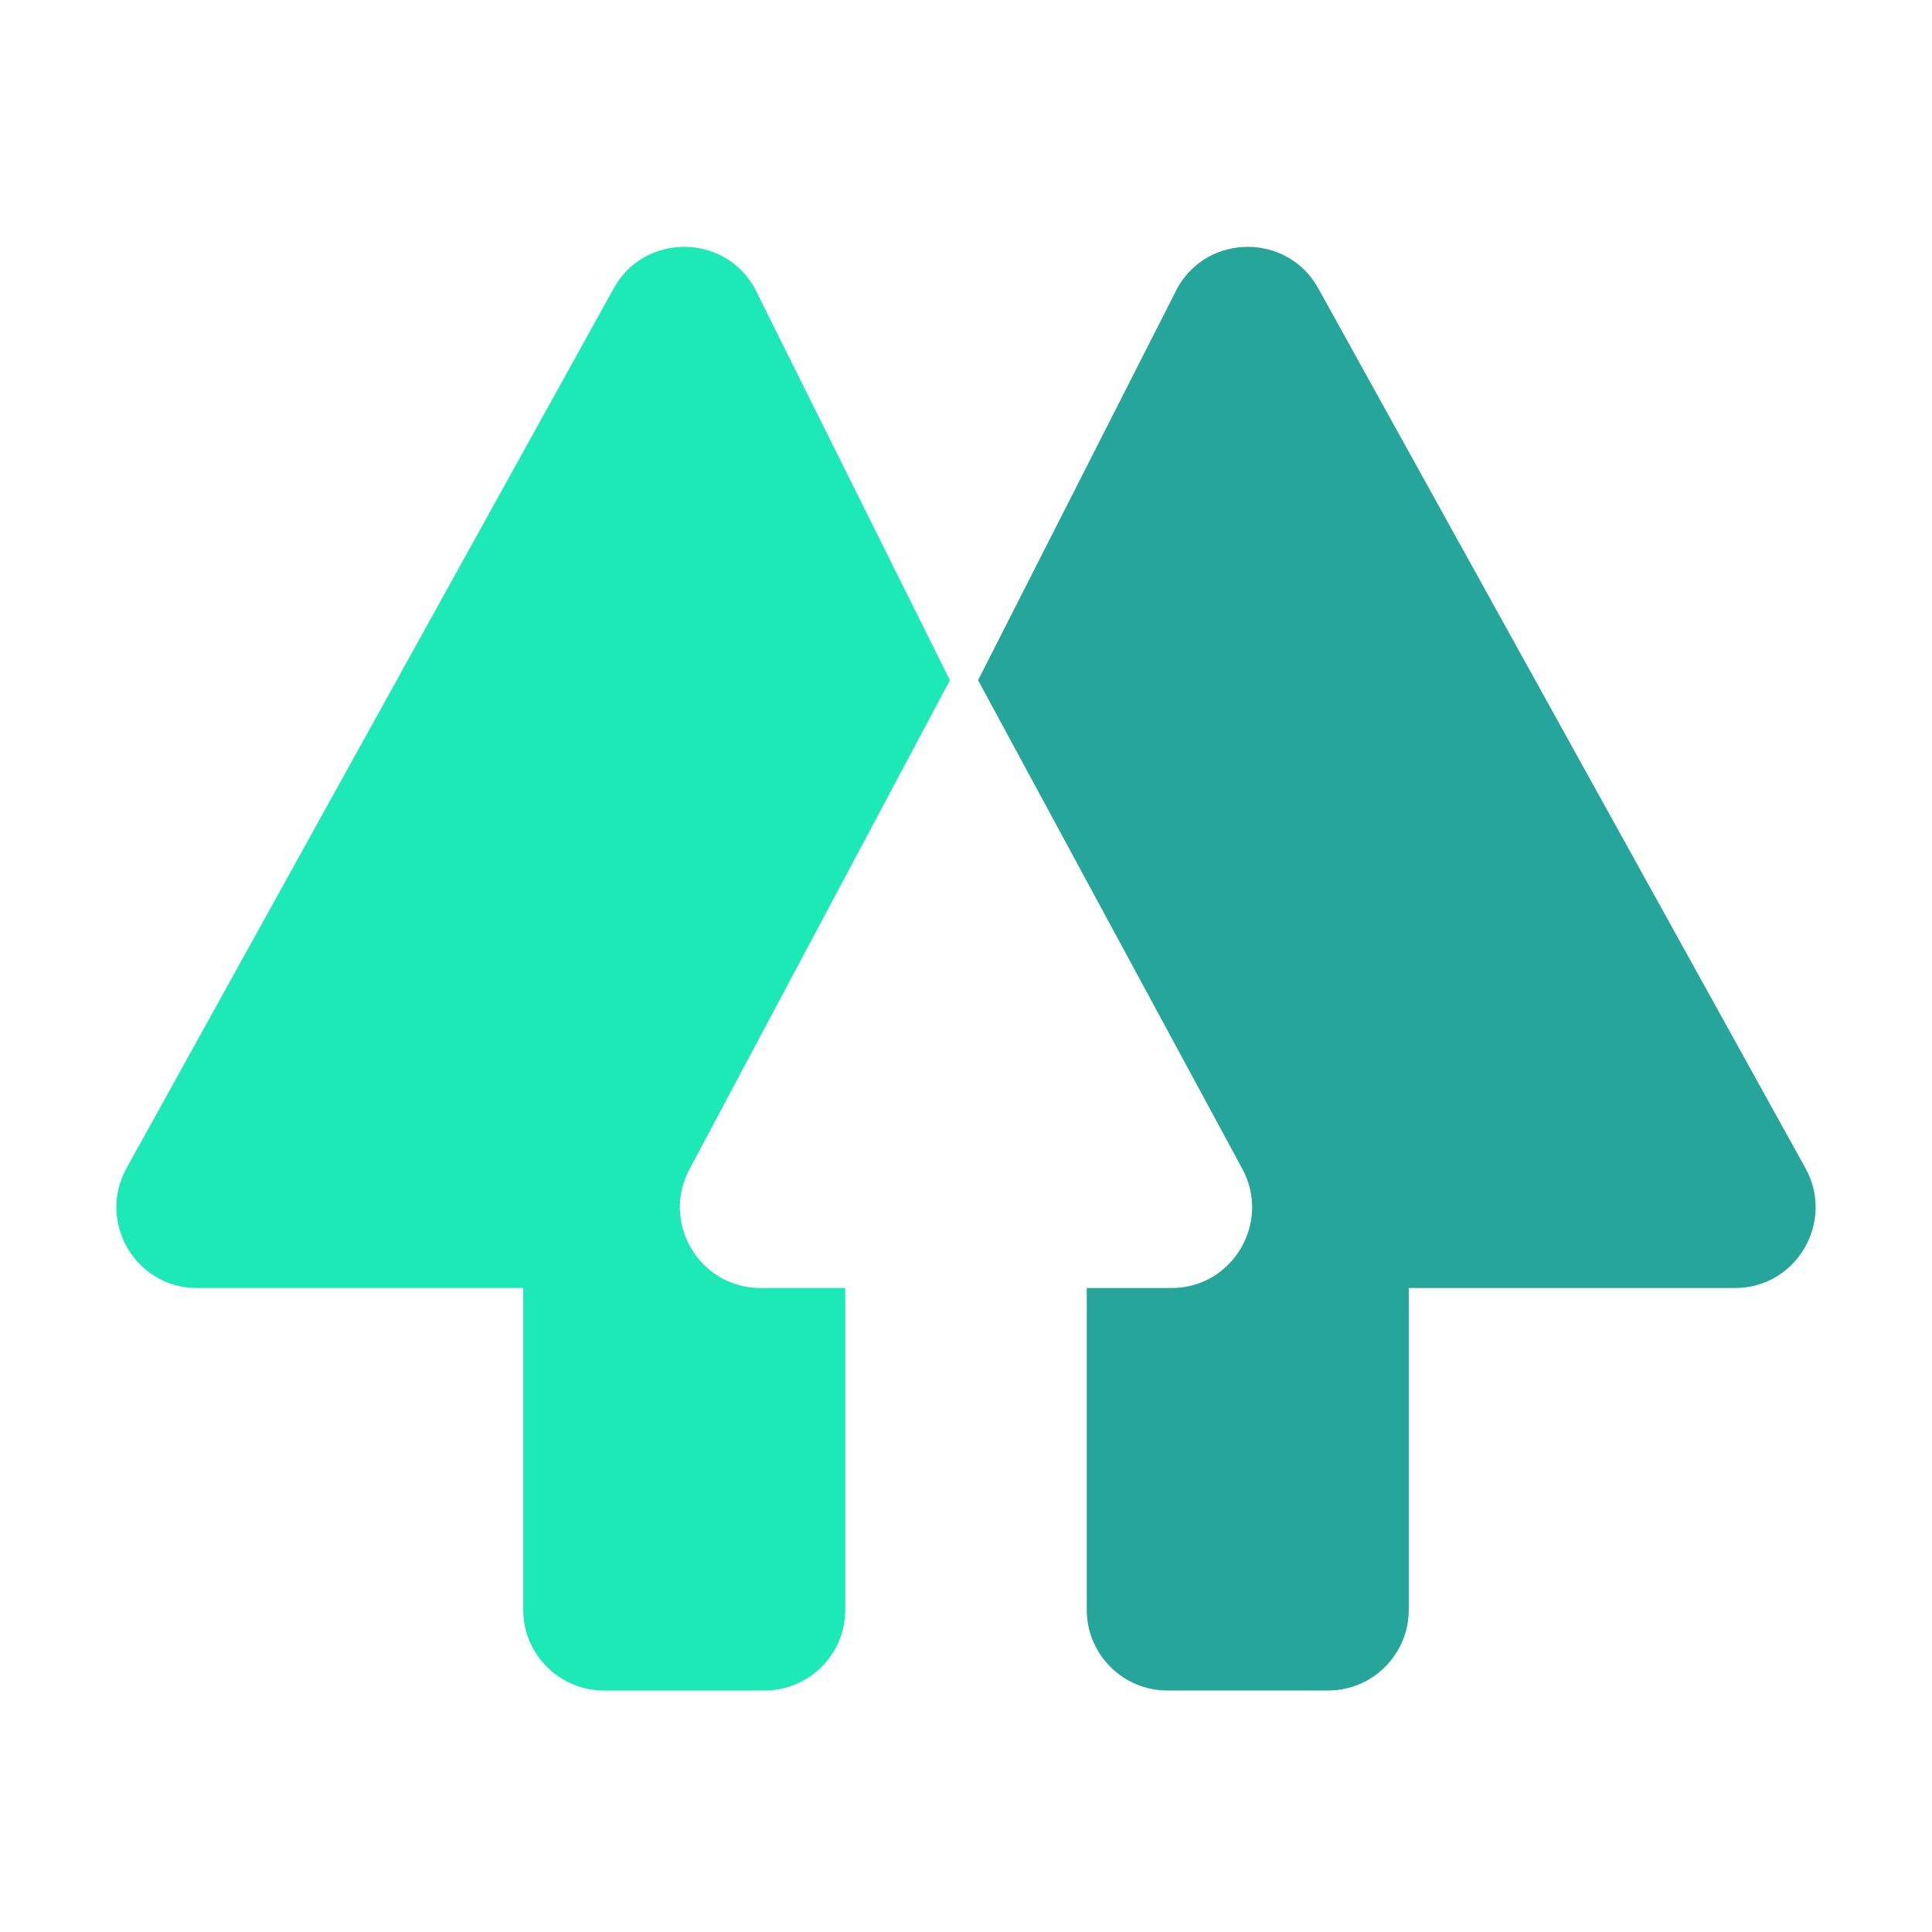
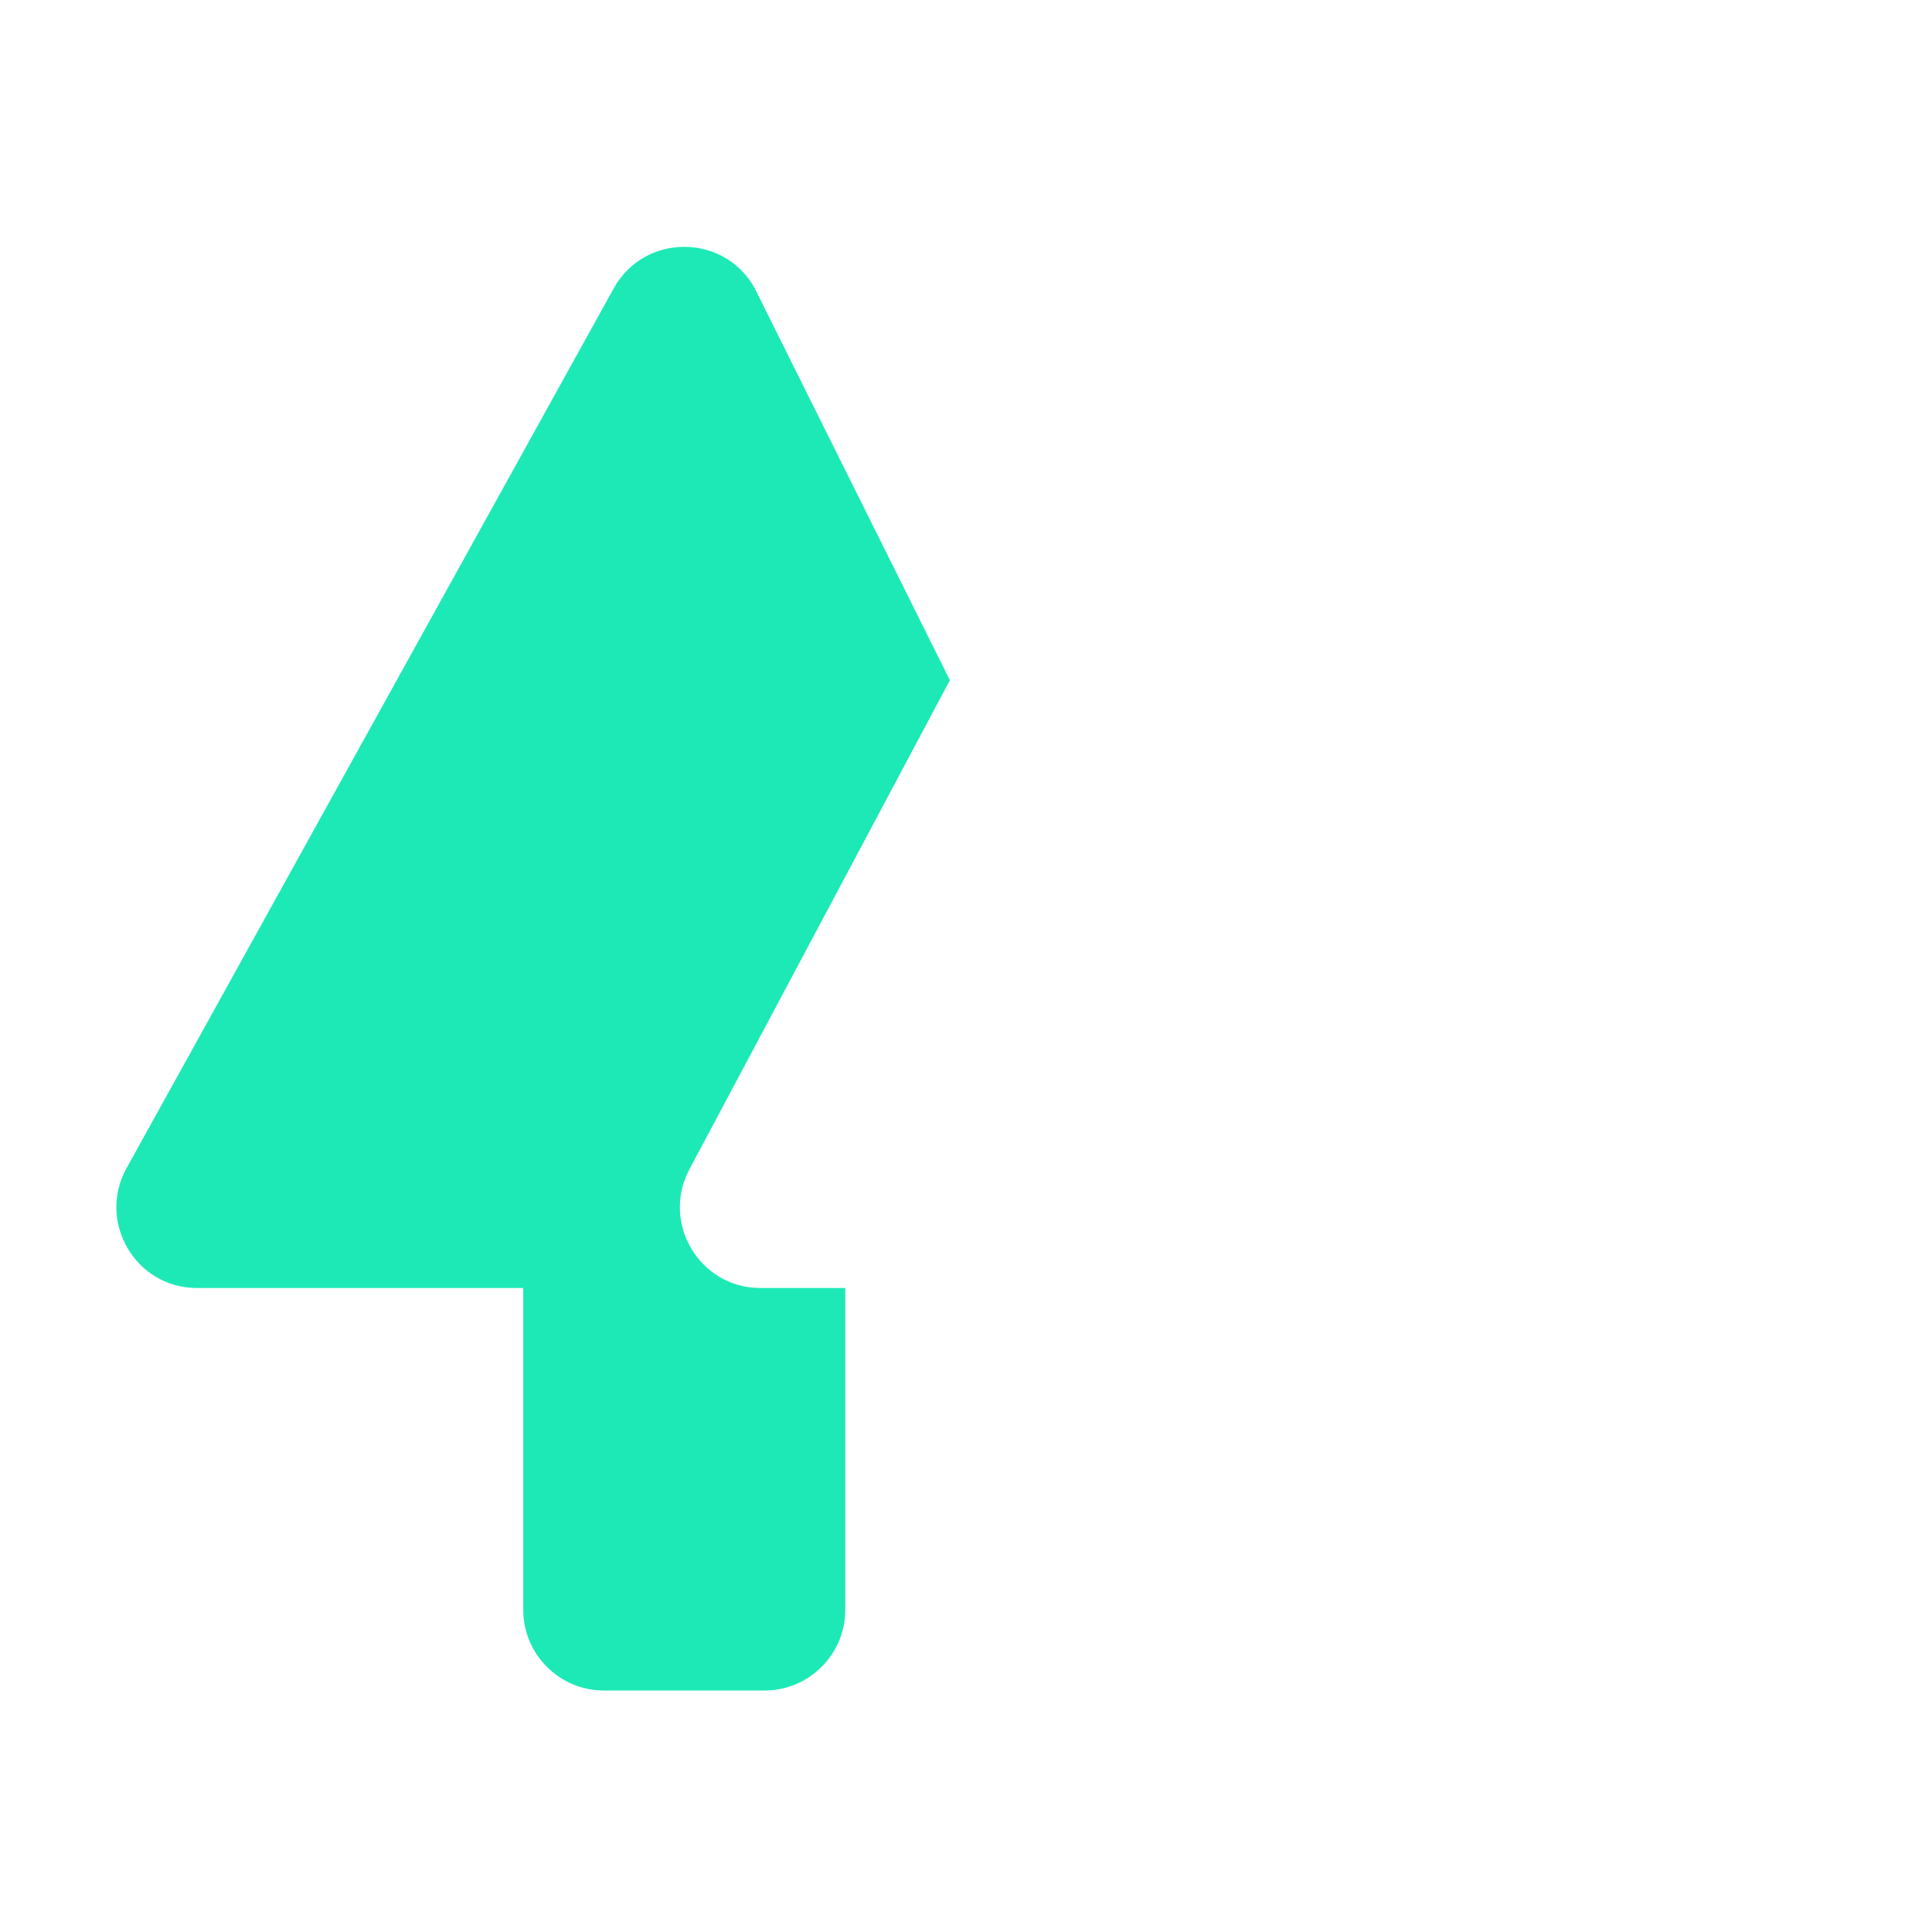
<svg xmlns="http://www.w3.org/2000/svg" viewBox="0 0 48 48" width="48px" height="48px">
  <path fill="#1de9b6" d="M18.89,32H21v8c0,1.1-0.9,2-2,2h-4c-1.1,0-2-0.9-2-2v-8H4.89c-1.52,0-2.48-1.64-1.75-2.97 L15.25,7.16c0.76-1.37,2.74-1.37,3.5,0l4.85,9.74l-6.46,12.13C16.41,30.36,17.37,32,18.89,32z" />
-   <path fill="#26a69a" d="M43.11,32H35v8c0,1.1-0.9,2-2,2h-4c-1.1,0-2-0.9-2-2v-8h2.11c1.52,0,2.48-1.64,1.75-2.97L24.3,16.9 l4.95-9.74c0.76-1.37,2.74-1.37,3.5,0l12.11,21.87C45.59,30.36,44.63,32,43.11,32z" />
</svg>